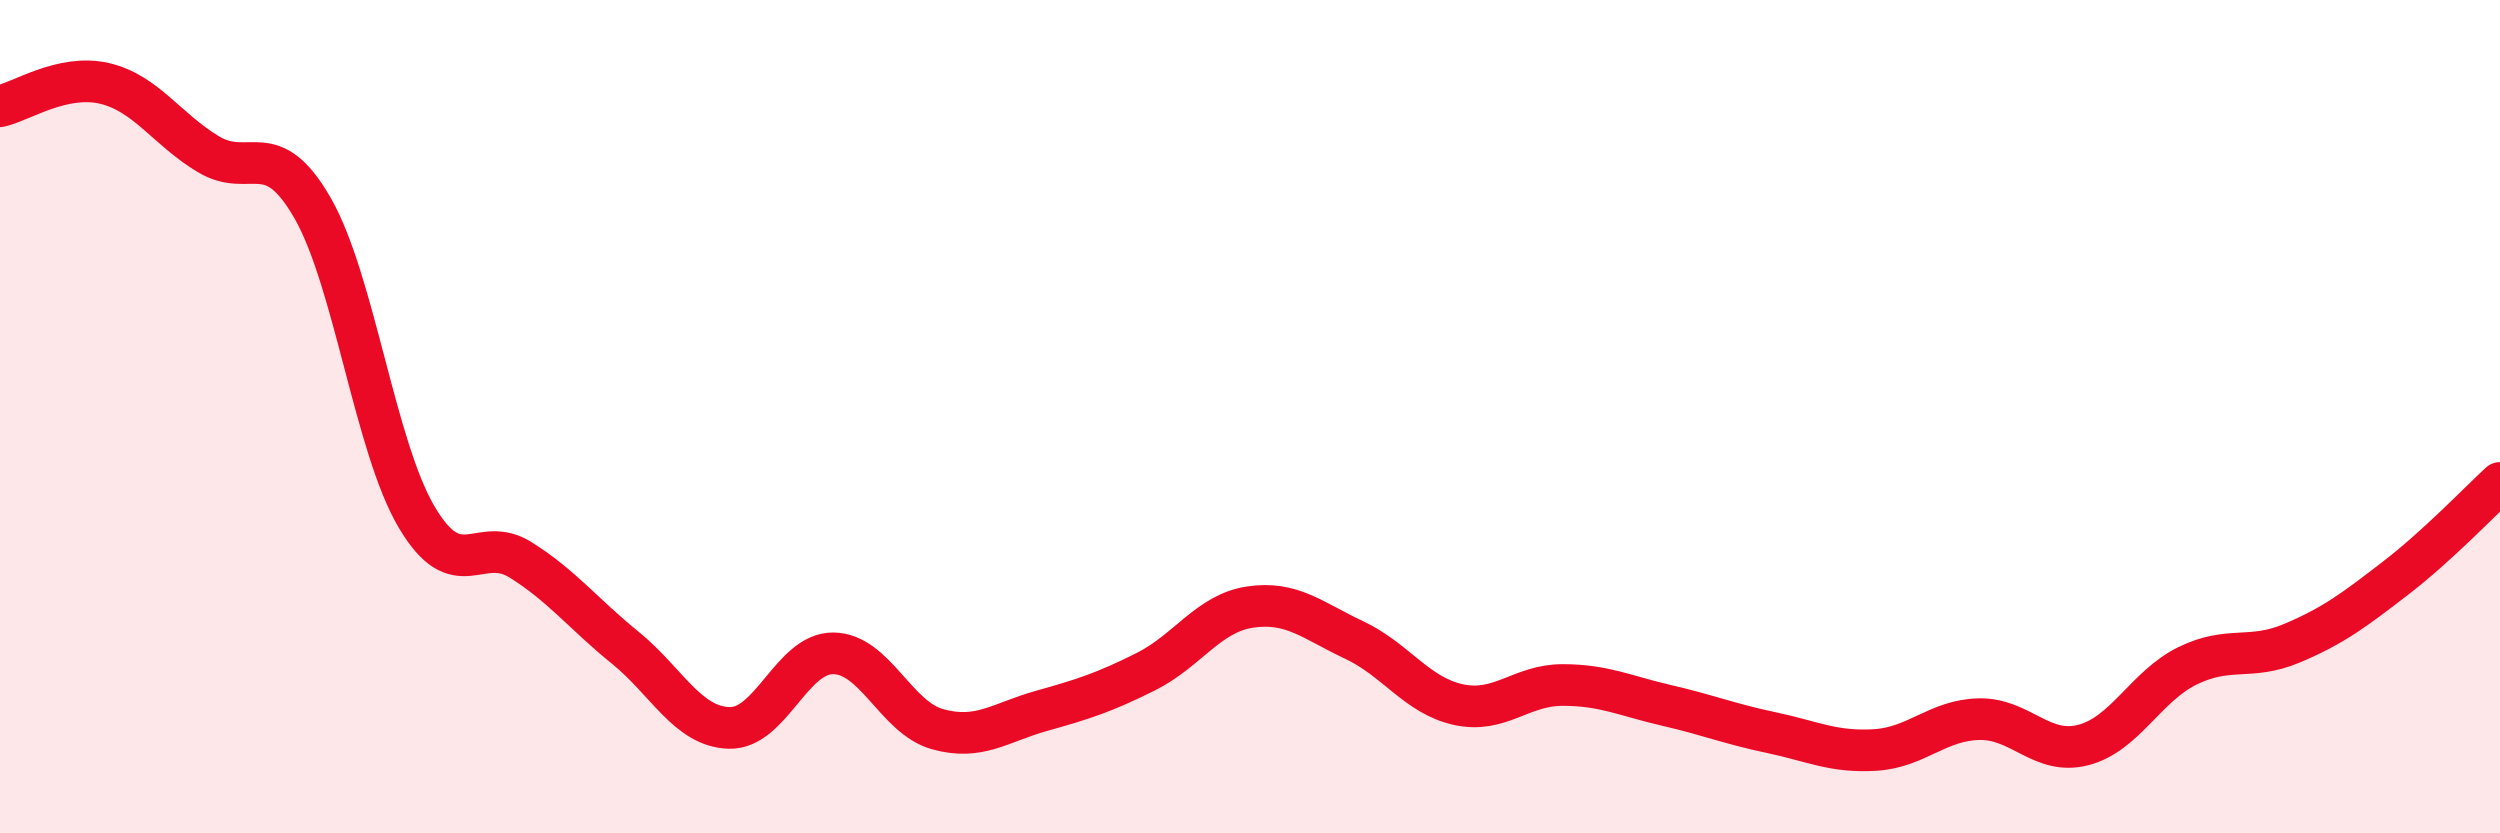
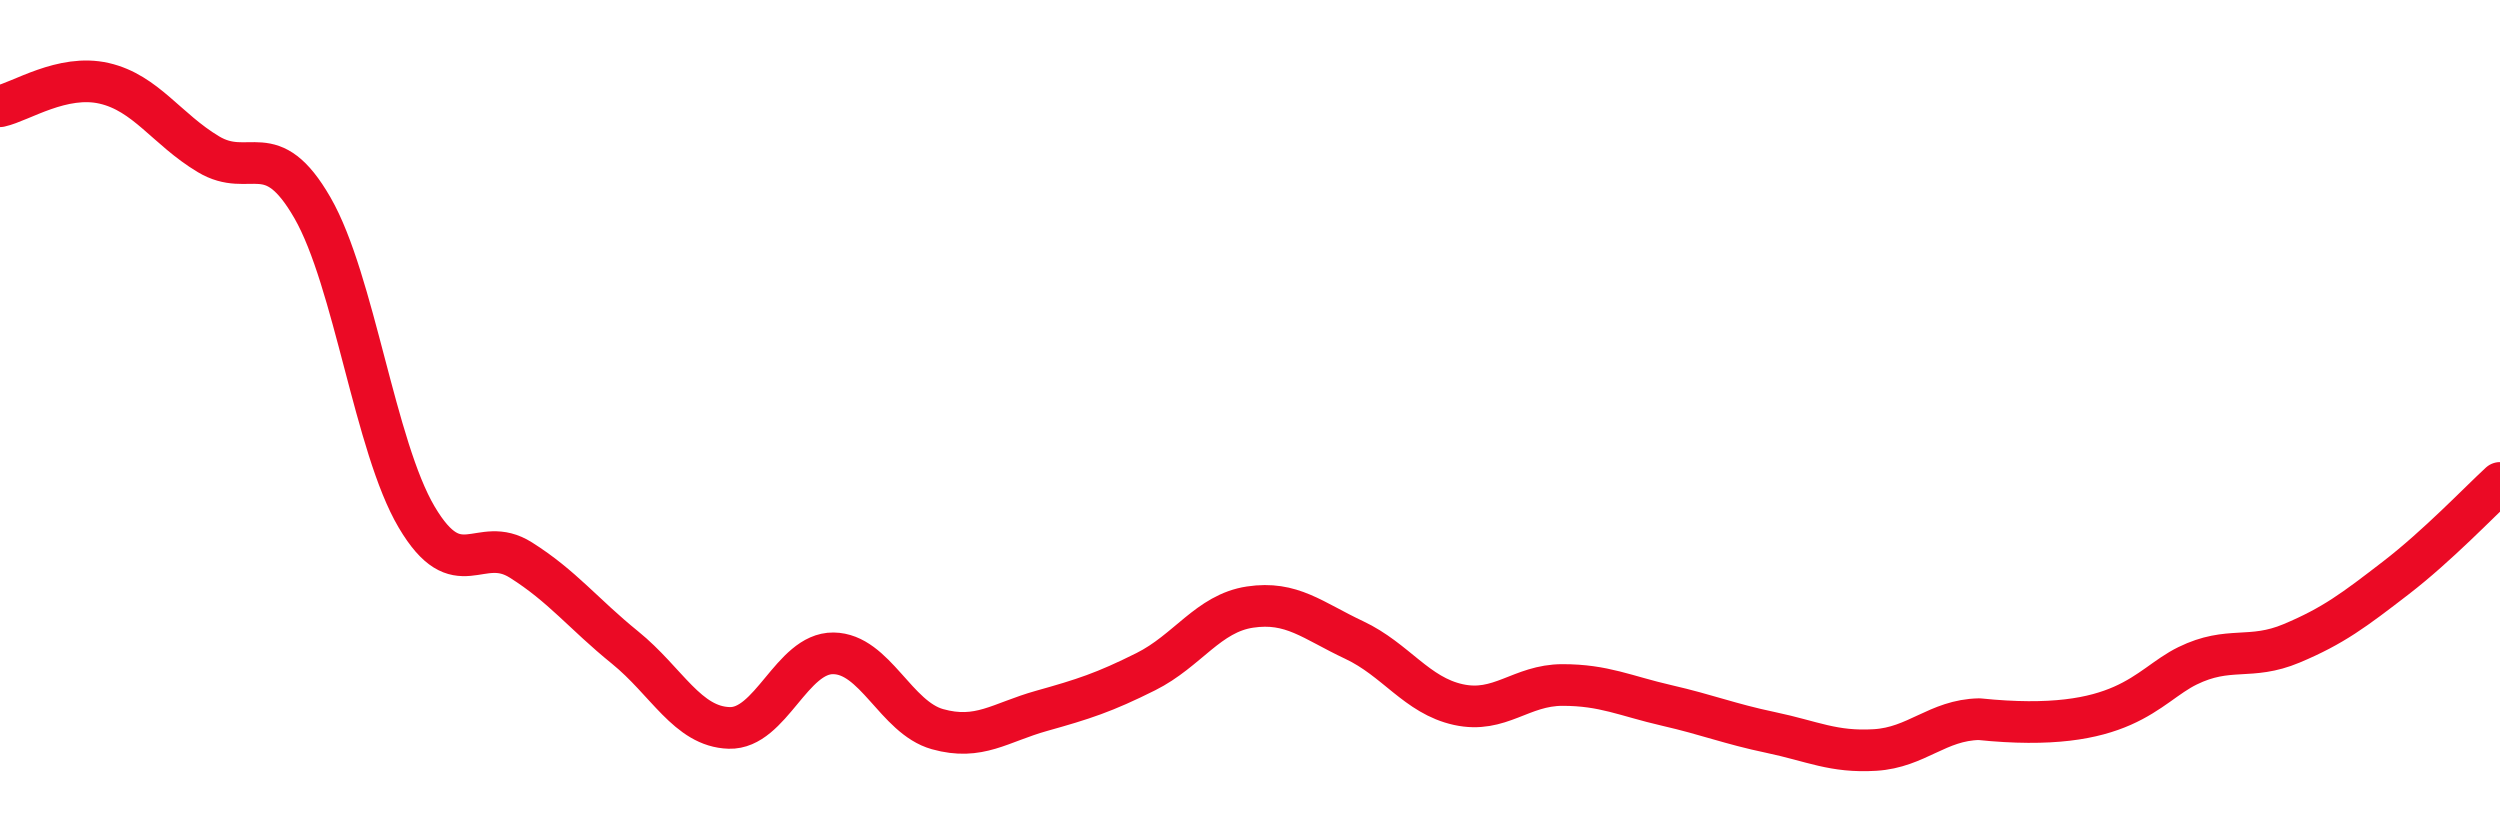
<svg xmlns="http://www.w3.org/2000/svg" width="60" height="20" viewBox="0 0 60 20">
-   <path d="M 0,2.55 C 0.5,2.44 1.5,1.77 2.5,2 C 3.5,2.23 4,3.1 5,3.7 C 6,4.3 6.5,3.25 7.5,4.99 C 8.5,6.73 9,10.72 10,12.41 C 11,14.1 11.5,12.81 12.5,13.44 C 13.5,14.07 14,14.73 15,15.54 C 16,16.35 16.5,17.44 17.5,17.47 C 18.5,17.5 19,15.67 20,15.68 C 21,15.69 21.5,17.22 22.5,17.5 C 23.5,17.78 24,17.34 25,17.06 C 26,16.78 26.5,16.62 27.5,16.12 C 28.5,15.62 29,14.72 30,14.57 C 31,14.42 31.5,14.89 32.5,15.36 C 33.5,15.83 34,16.69 35,16.91 C 36,17.13 36.5,16.44 37.5,16.44 C 38.5,16.44 39,16.7 40,16.93 C 41,17.16 41.5,17.37 42.5,17.58 C 43.5,17.79 44,18.06 45,18 C 46,17.94 46.5,17.28 47.5,17.26 C 48.5,17.24 49,18.14 50,17.88 C 51,17.62 51.5,16.47 52.5,15.98 C 53.5,15.49 54,15.86 55,15.44 C 56,15.02 56.5,14.64 57.5,13.87 C 58.5,13.1 59.5,12.05 60,11.59L60 20L0 20Z" fill="#EB0A25" opacity="0.1" stroke-linecap="round" stroke-linejoin="round" />
-   <path d="M 0,2.55 C 0.5,2.44 1.5,1.77 2.5,2 C 3.5,2.23 4,3.1 5,3.7 C 6,4.3 6.5,3.25 7.5,4.99 C 8.5,6.73 9,10.72 10,12.41 C 11,14.1 11.5,12.81 12.5,13.44 C 13.5,14.07 14,14.73 15,15.54 C 16,16.35 16.5,17.44 17.5,17.47 C 18.5,17.5 19,15.67 20,15.68 C 21,15.69 21.5,17.22 22.5,17.5 C 23.5,17.78 24,17.34 25,17.06 C 26,16.78 26.5,16.62 27.5,16.12 C 28.5,15.62 29,14.72 30,14.57 C 31,14.42 31.5,14.89 32.5,15.36 C 33.5,15.83 34,16.69 35,16.91 C 36,17.13 36.5,16.44 37.5,16.44 C 38.5,16.44 39,16.7 40,16.93 C 41,17.16 41.5,17.37 42.5,17.58 C 43.5,17.79 44,18.06 45,18 C 46,17.94 46.5,17.28 47.5,17.26 C 48.5,17.24 49,18.14 50,17.88 C 51,17.62 51.5,16.47 52.5,15.98 C 53.5,15.49 54,15.86 55,15.44 C 56,15.02 56.5,14.64 57.5,13.87 C 58.5,13.1 59.5,12.05 60,11.59" stroke="#EB0A25" stroke-width="1" fill="none" stroke-linecap="round" stroke-linejoin="round" />
+   <path d="M 0,2.55 C 0.5,2.44 1.5,1.77 2.5,2 C 3.5,2.23 4,3.1 5,3.7 C 6,4.3 6.5,3.25 7.5,4.99 C 8.5,6.73 9,10.72 10,12.41 C 11,14.1 11.5,12.81 12.5,13.44 C 13.5,14.07 14,14.73 15,15.54 C 16,16.35 16.5,17.44 17.5,17.47 C 18.5,17.5 19,15.67 20,15.68 C 21,15.69 21.5,17.22 22.5,17.5 C 23.5,17.78 24,17.34 25,17.06 C 26,16.78 26.5,16.62 27.5,16.12 C 28.5,15.62 29,14.72 30,14.57 C 31,14.42 31.5,14.89 32.5,15.36 C 33.5,15.83 34,16.69 35,16.91 C 36,17.13 36.5,16.44 37.5,16.44 C 38.5,16.44 39,16.7 40,16.93 C 41,17.16 41.5,17.37 42.5,17.58 C 43.5,17.79 44,18.06 45,18 C 46,17.94 46.5,17.28 47.5,17.26 C 51,17.62 51.5,16.47 52.5,15.98 C 53.5,15.49 54,15.86 55,15.44 C 56,15.02 56.5,14.64 57.5,13.87 C 58.5,13.1 59.5,12.05 60,11.59" stroke="#EB0A25" stroke-width="1" fill="none" stroke-linecap="round" stroke-linejoin="round" />
</svg>